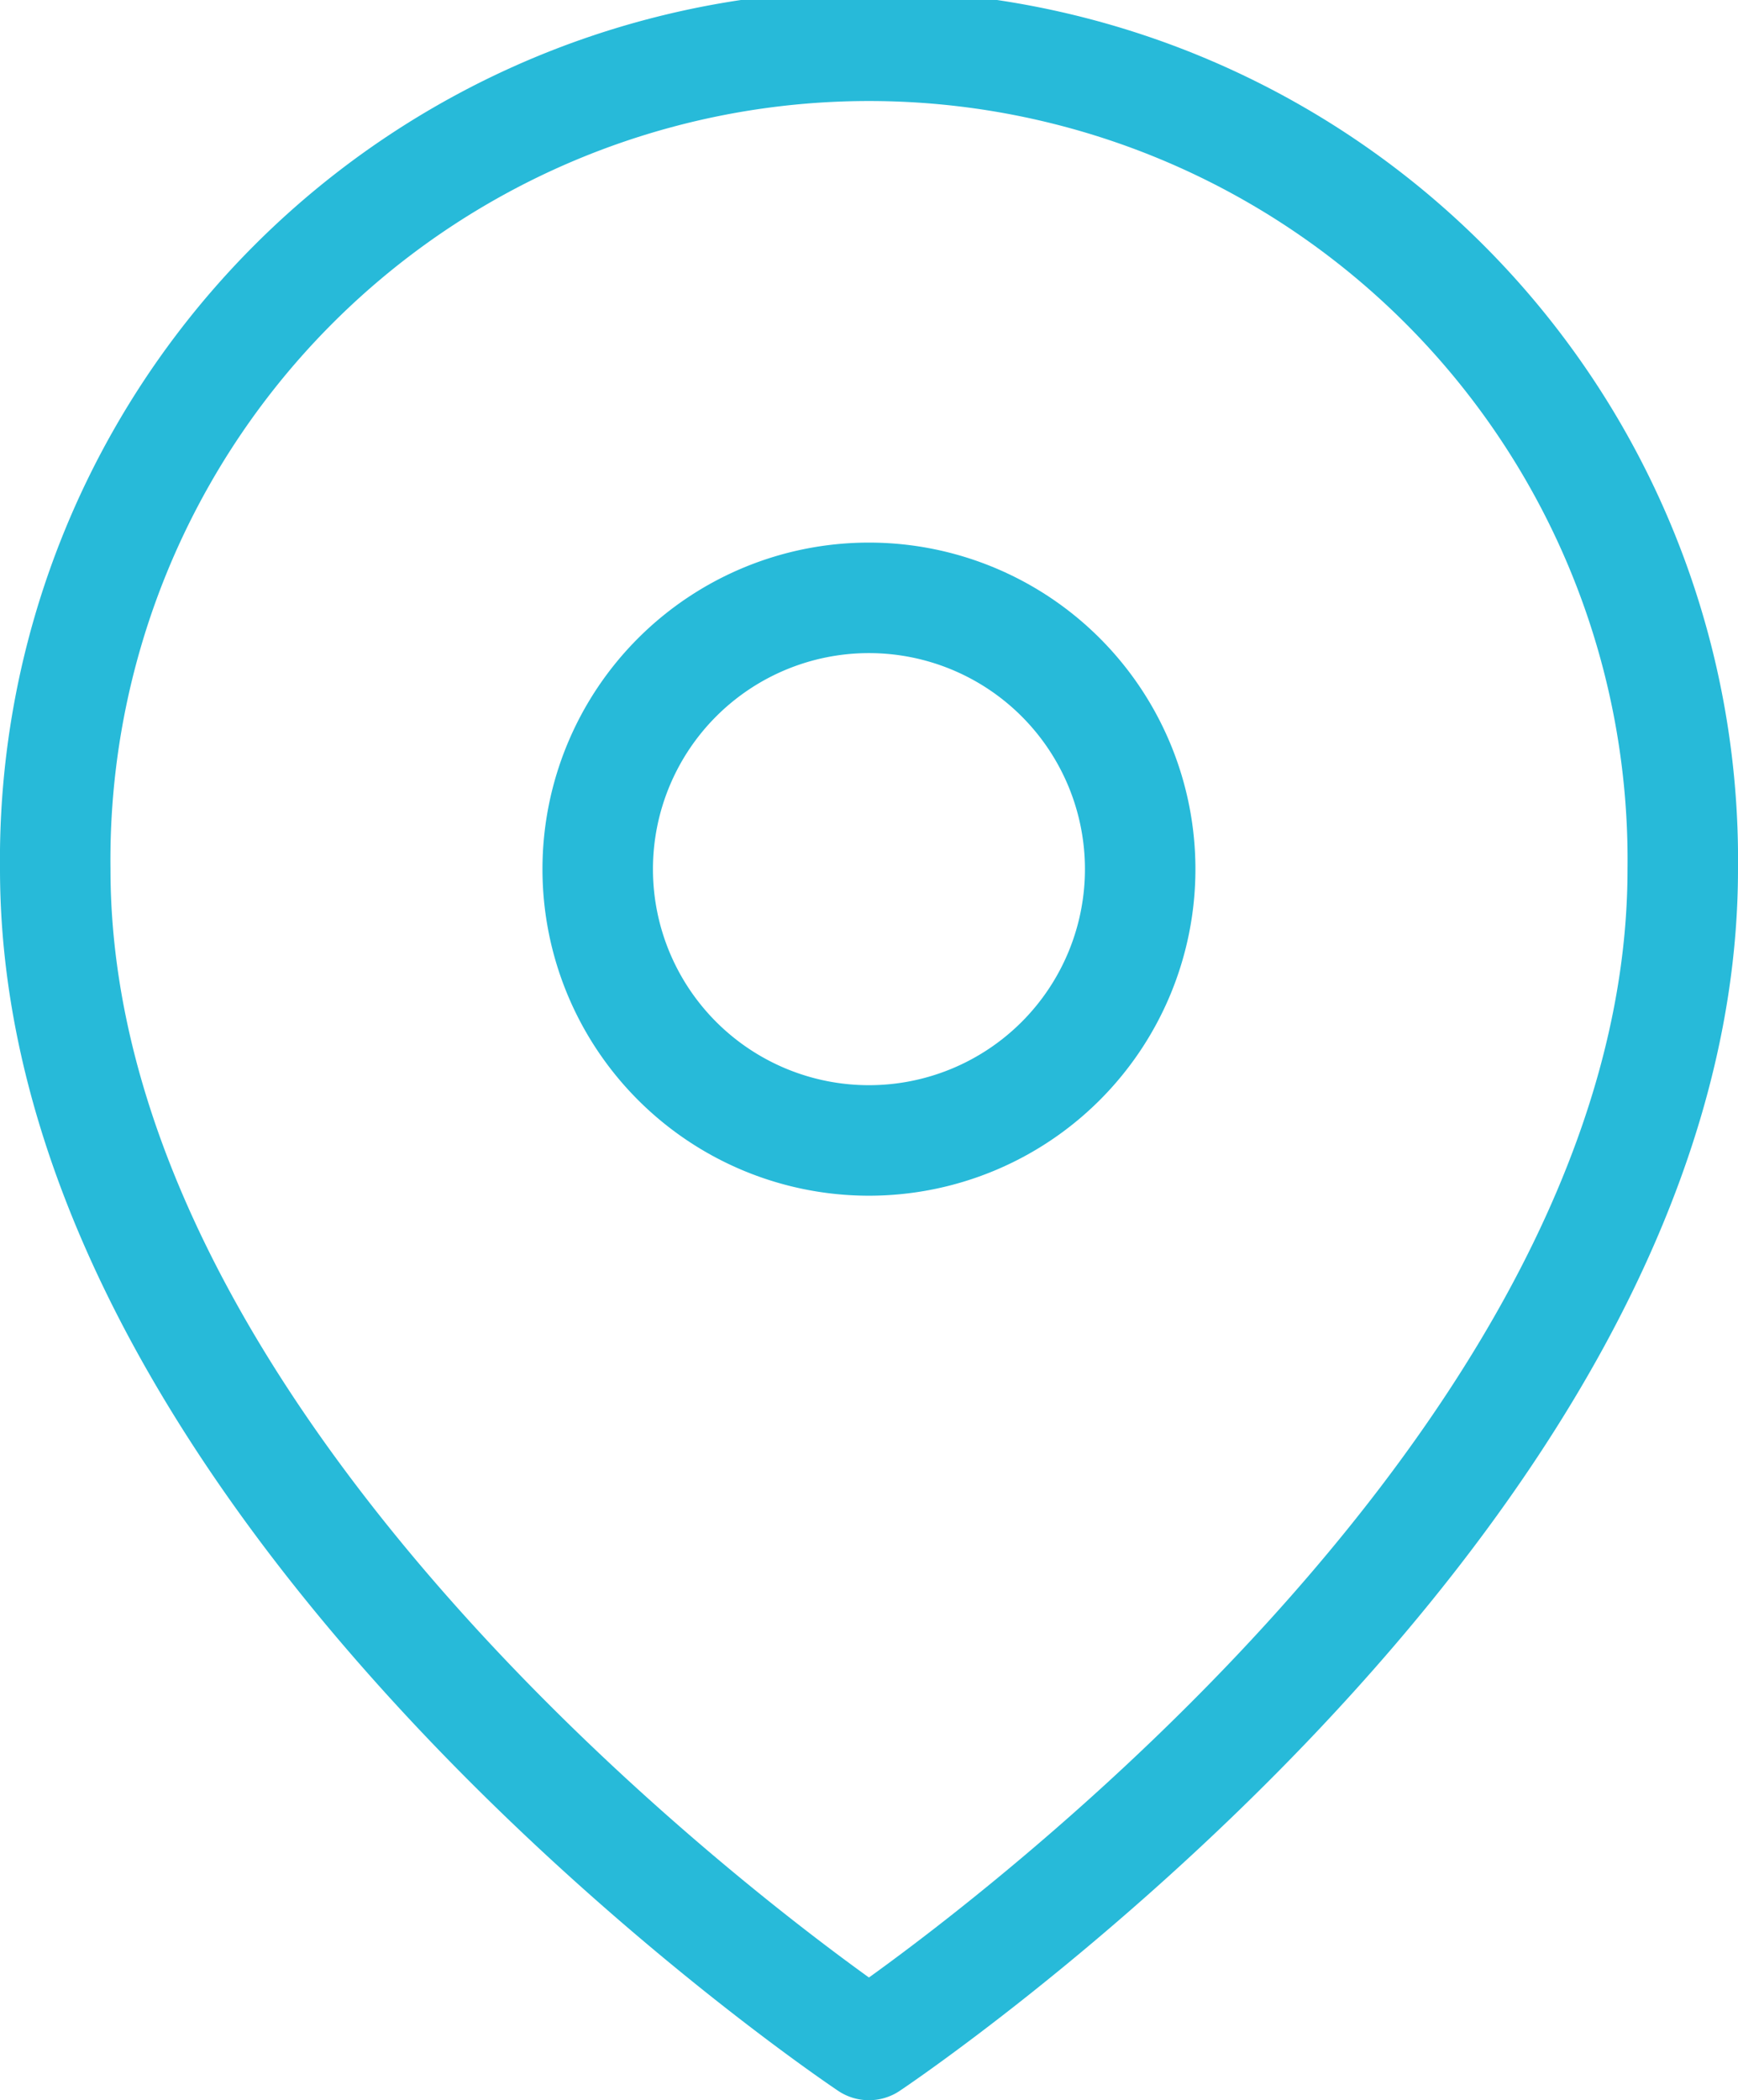
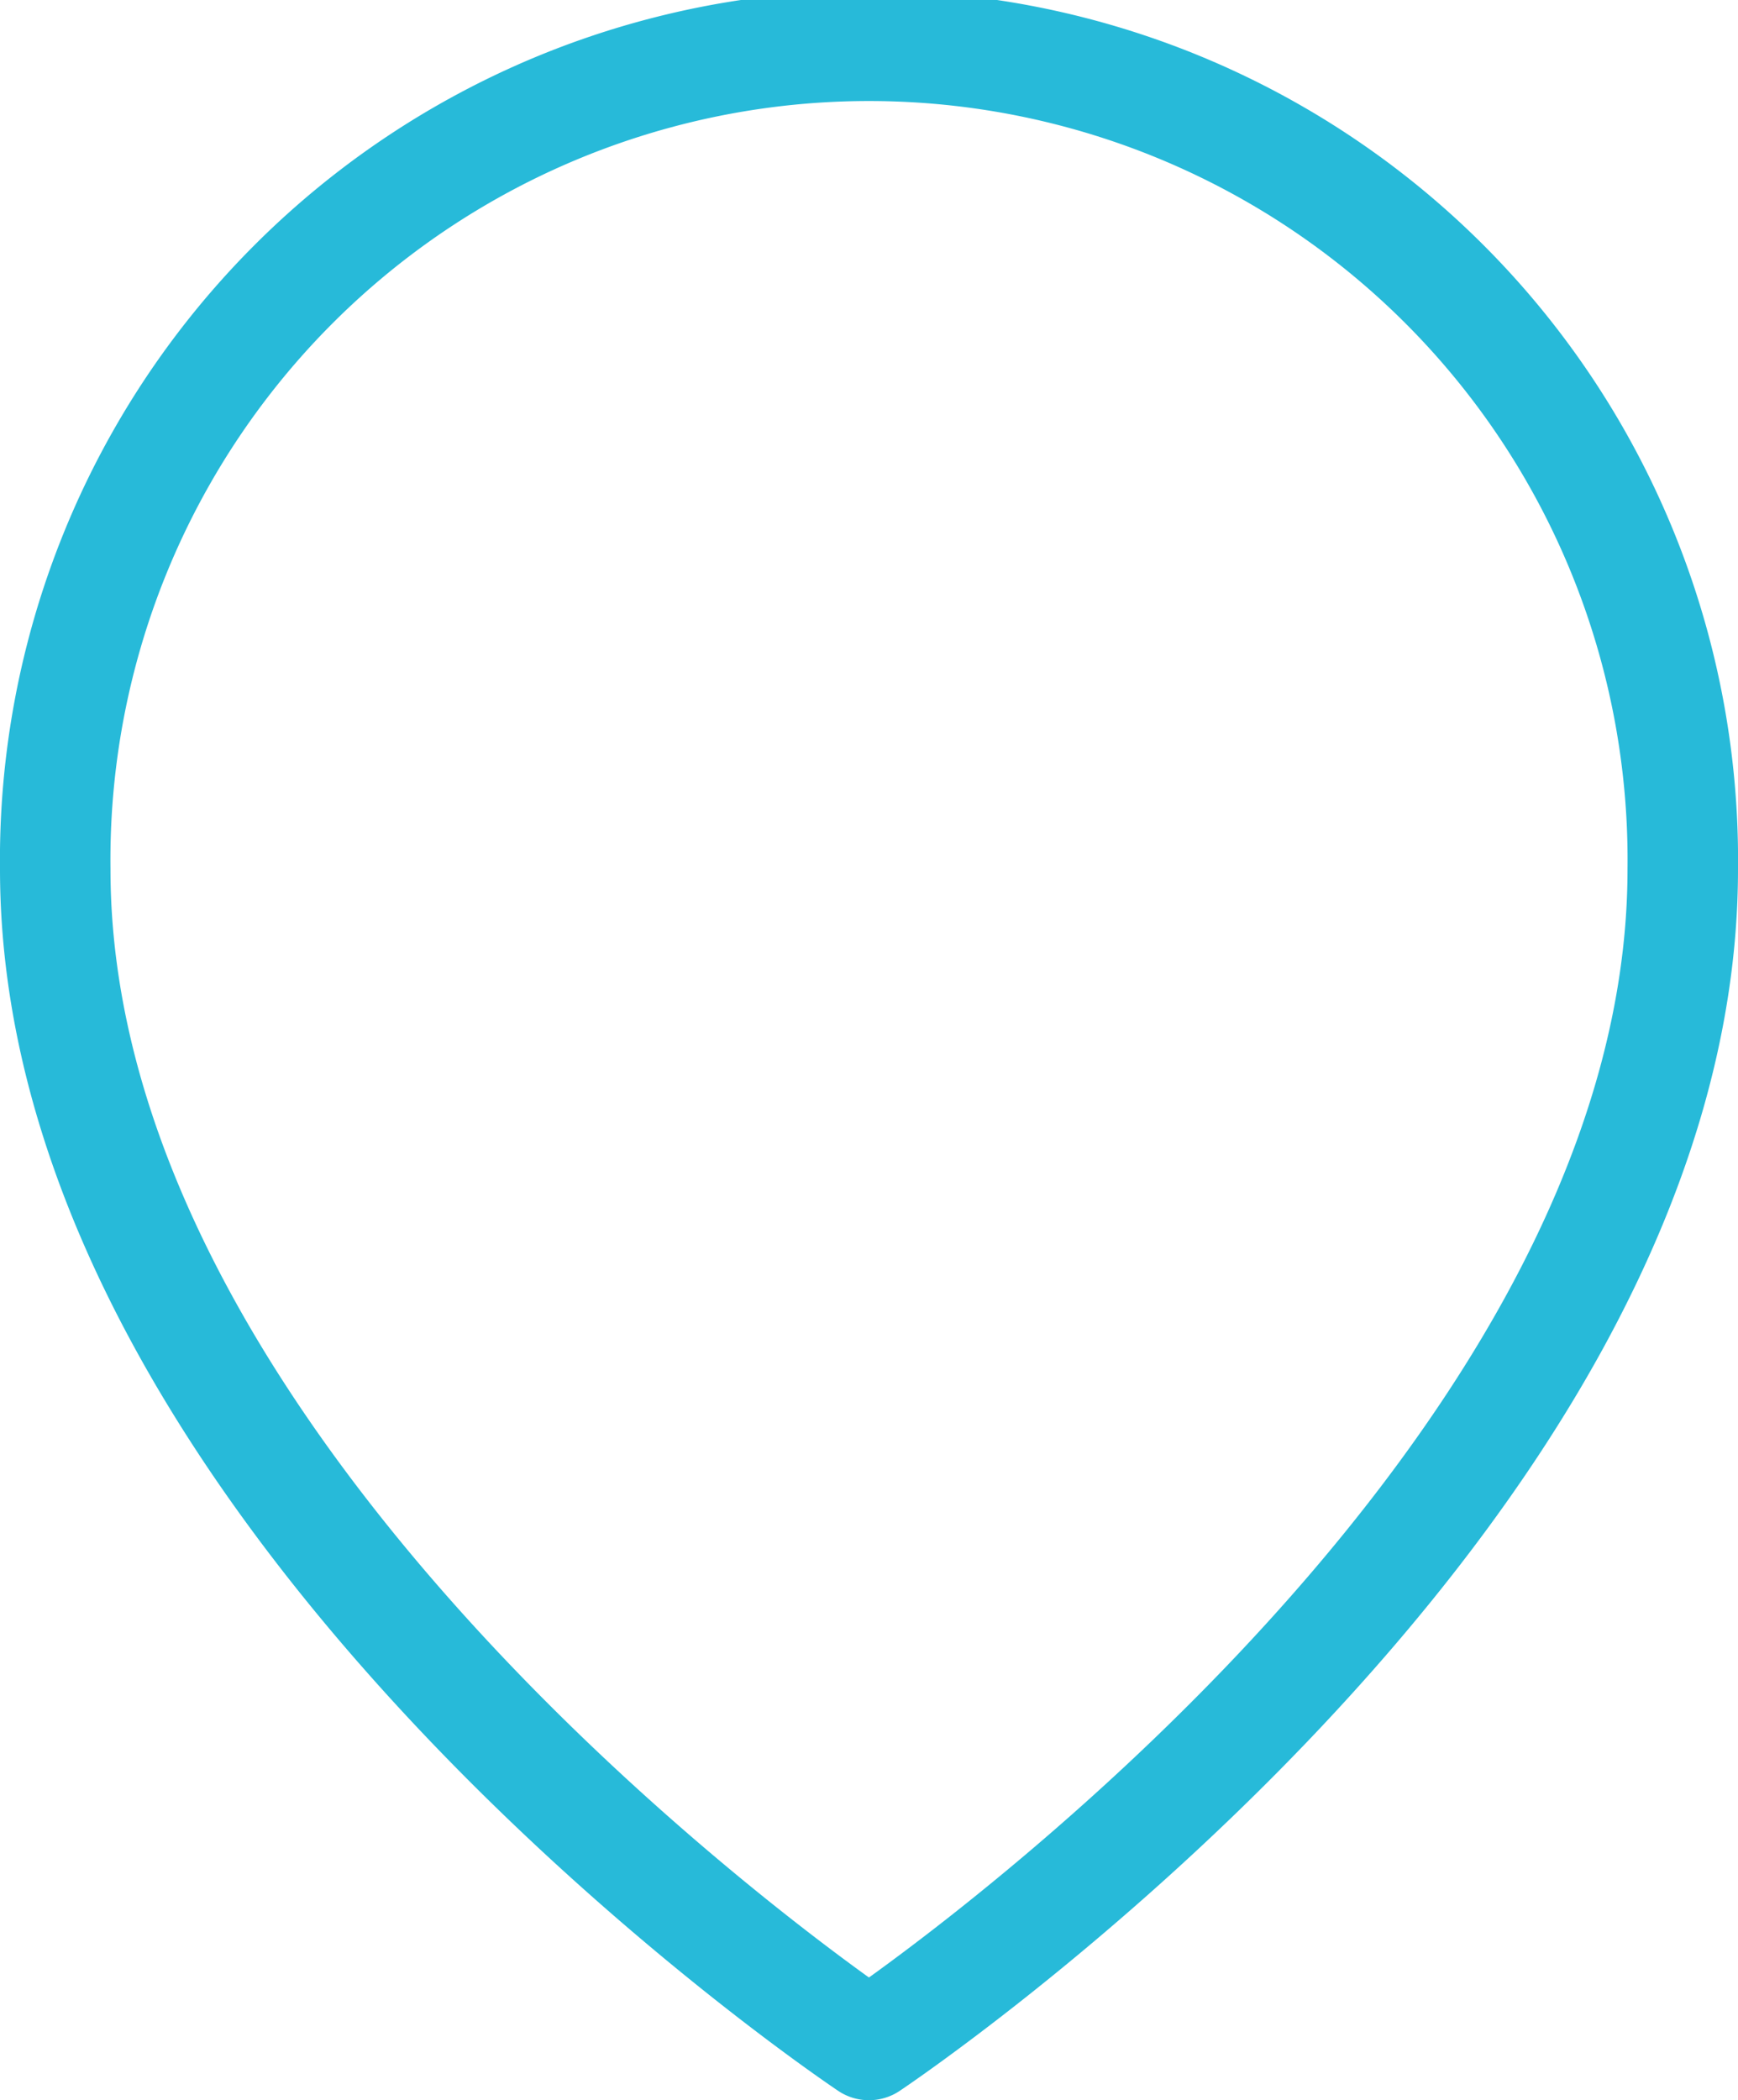
<svg xmlns="http://www.w3.org/2000/svg" width="15.731" height="19.005" viewBox="0 0 15.731 19.005">
  <g id="Icon_feather-map-pin" data-name="Icon feather-map-pin" transform="translate(-4 -1)">
    <path id="Tracciato_41944" data-name="Tracciato 41944" d="M19.231,8.866c0,5.729-7.366,10.639-7.366,10.639S4.5,14.594,4.5,8.866a7.366,7.366,0,1,1,14.731,0Z" transform="translate(0 0)" fill="none" stroke="#27bad9" stroke-linecap="round" stroke-linejoin="round" stroke-width="1" />
-     <path id="Tracciato_41945" data-name="Tracciato 41945" d="M18.41,12.955A2.455,2.455,0,1,1,15.955,10.5a2.455,2.455,0,0,1,2.455,2.455Z" transform="translate(-4.09 -4.09)" fill="none" stroke="#27bad9" stroke-linecap="round" stroke-linejoin="round" stroke-width="1" />
  </g>
</svg>